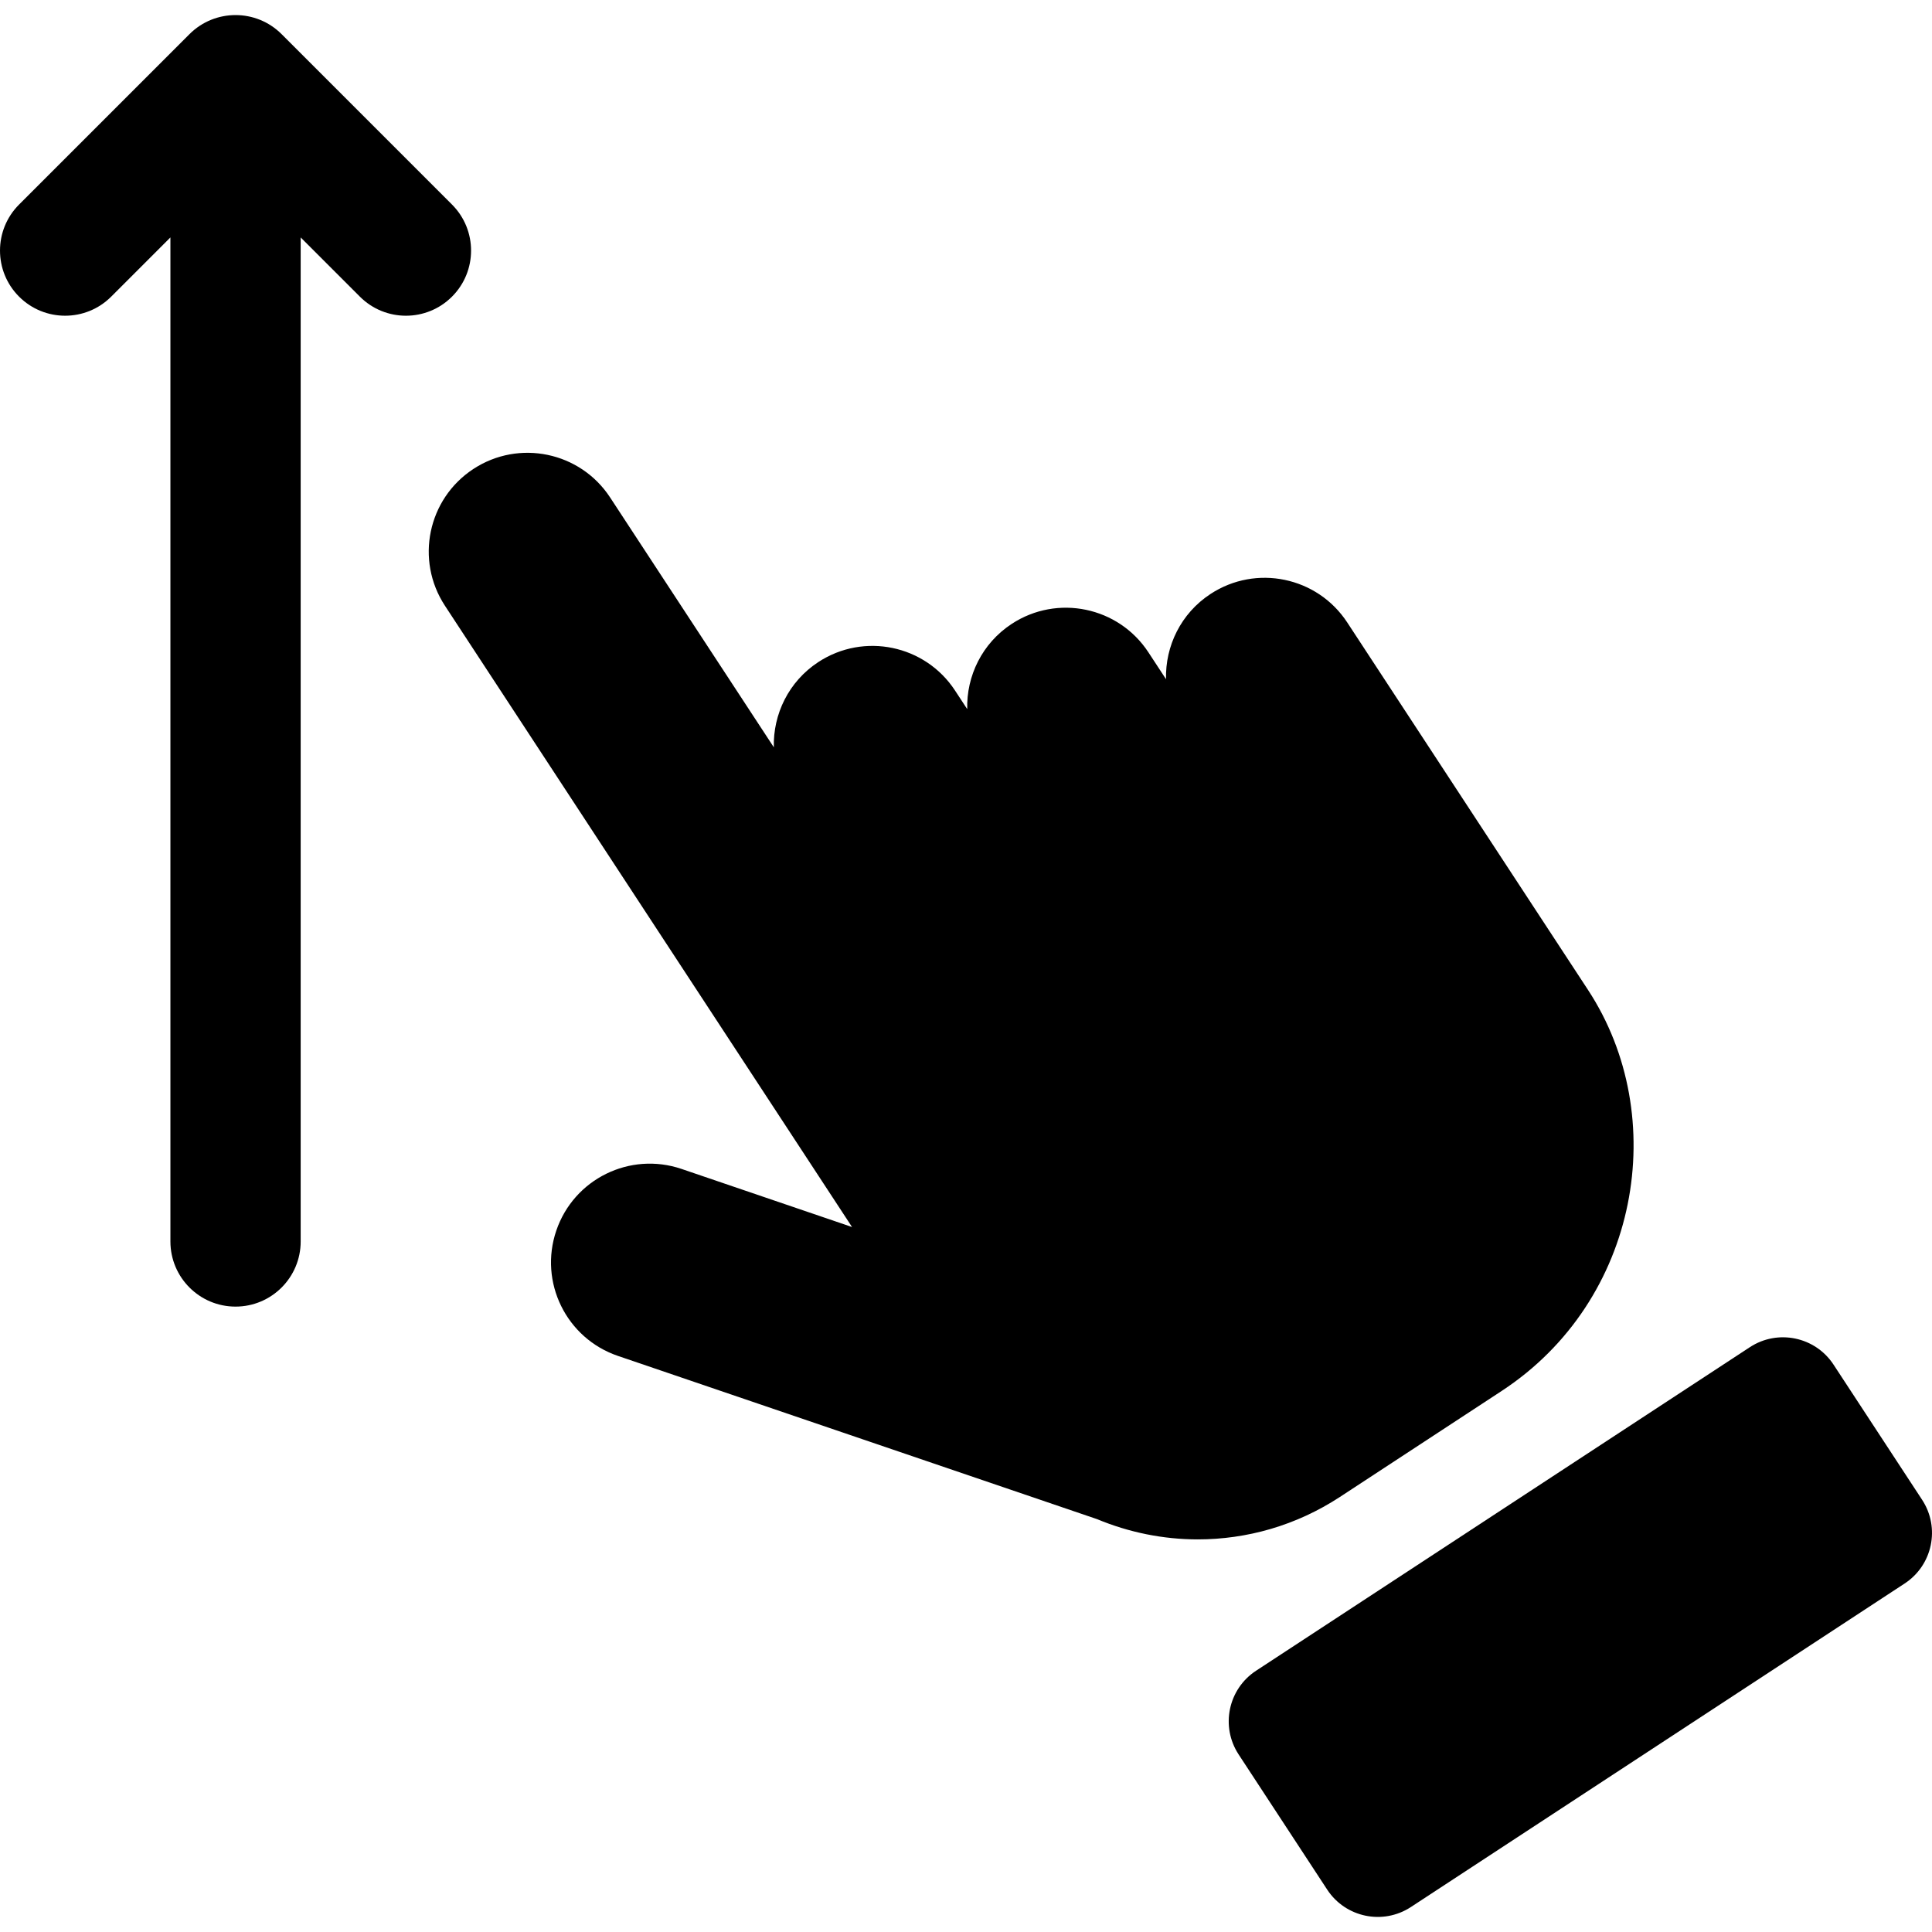
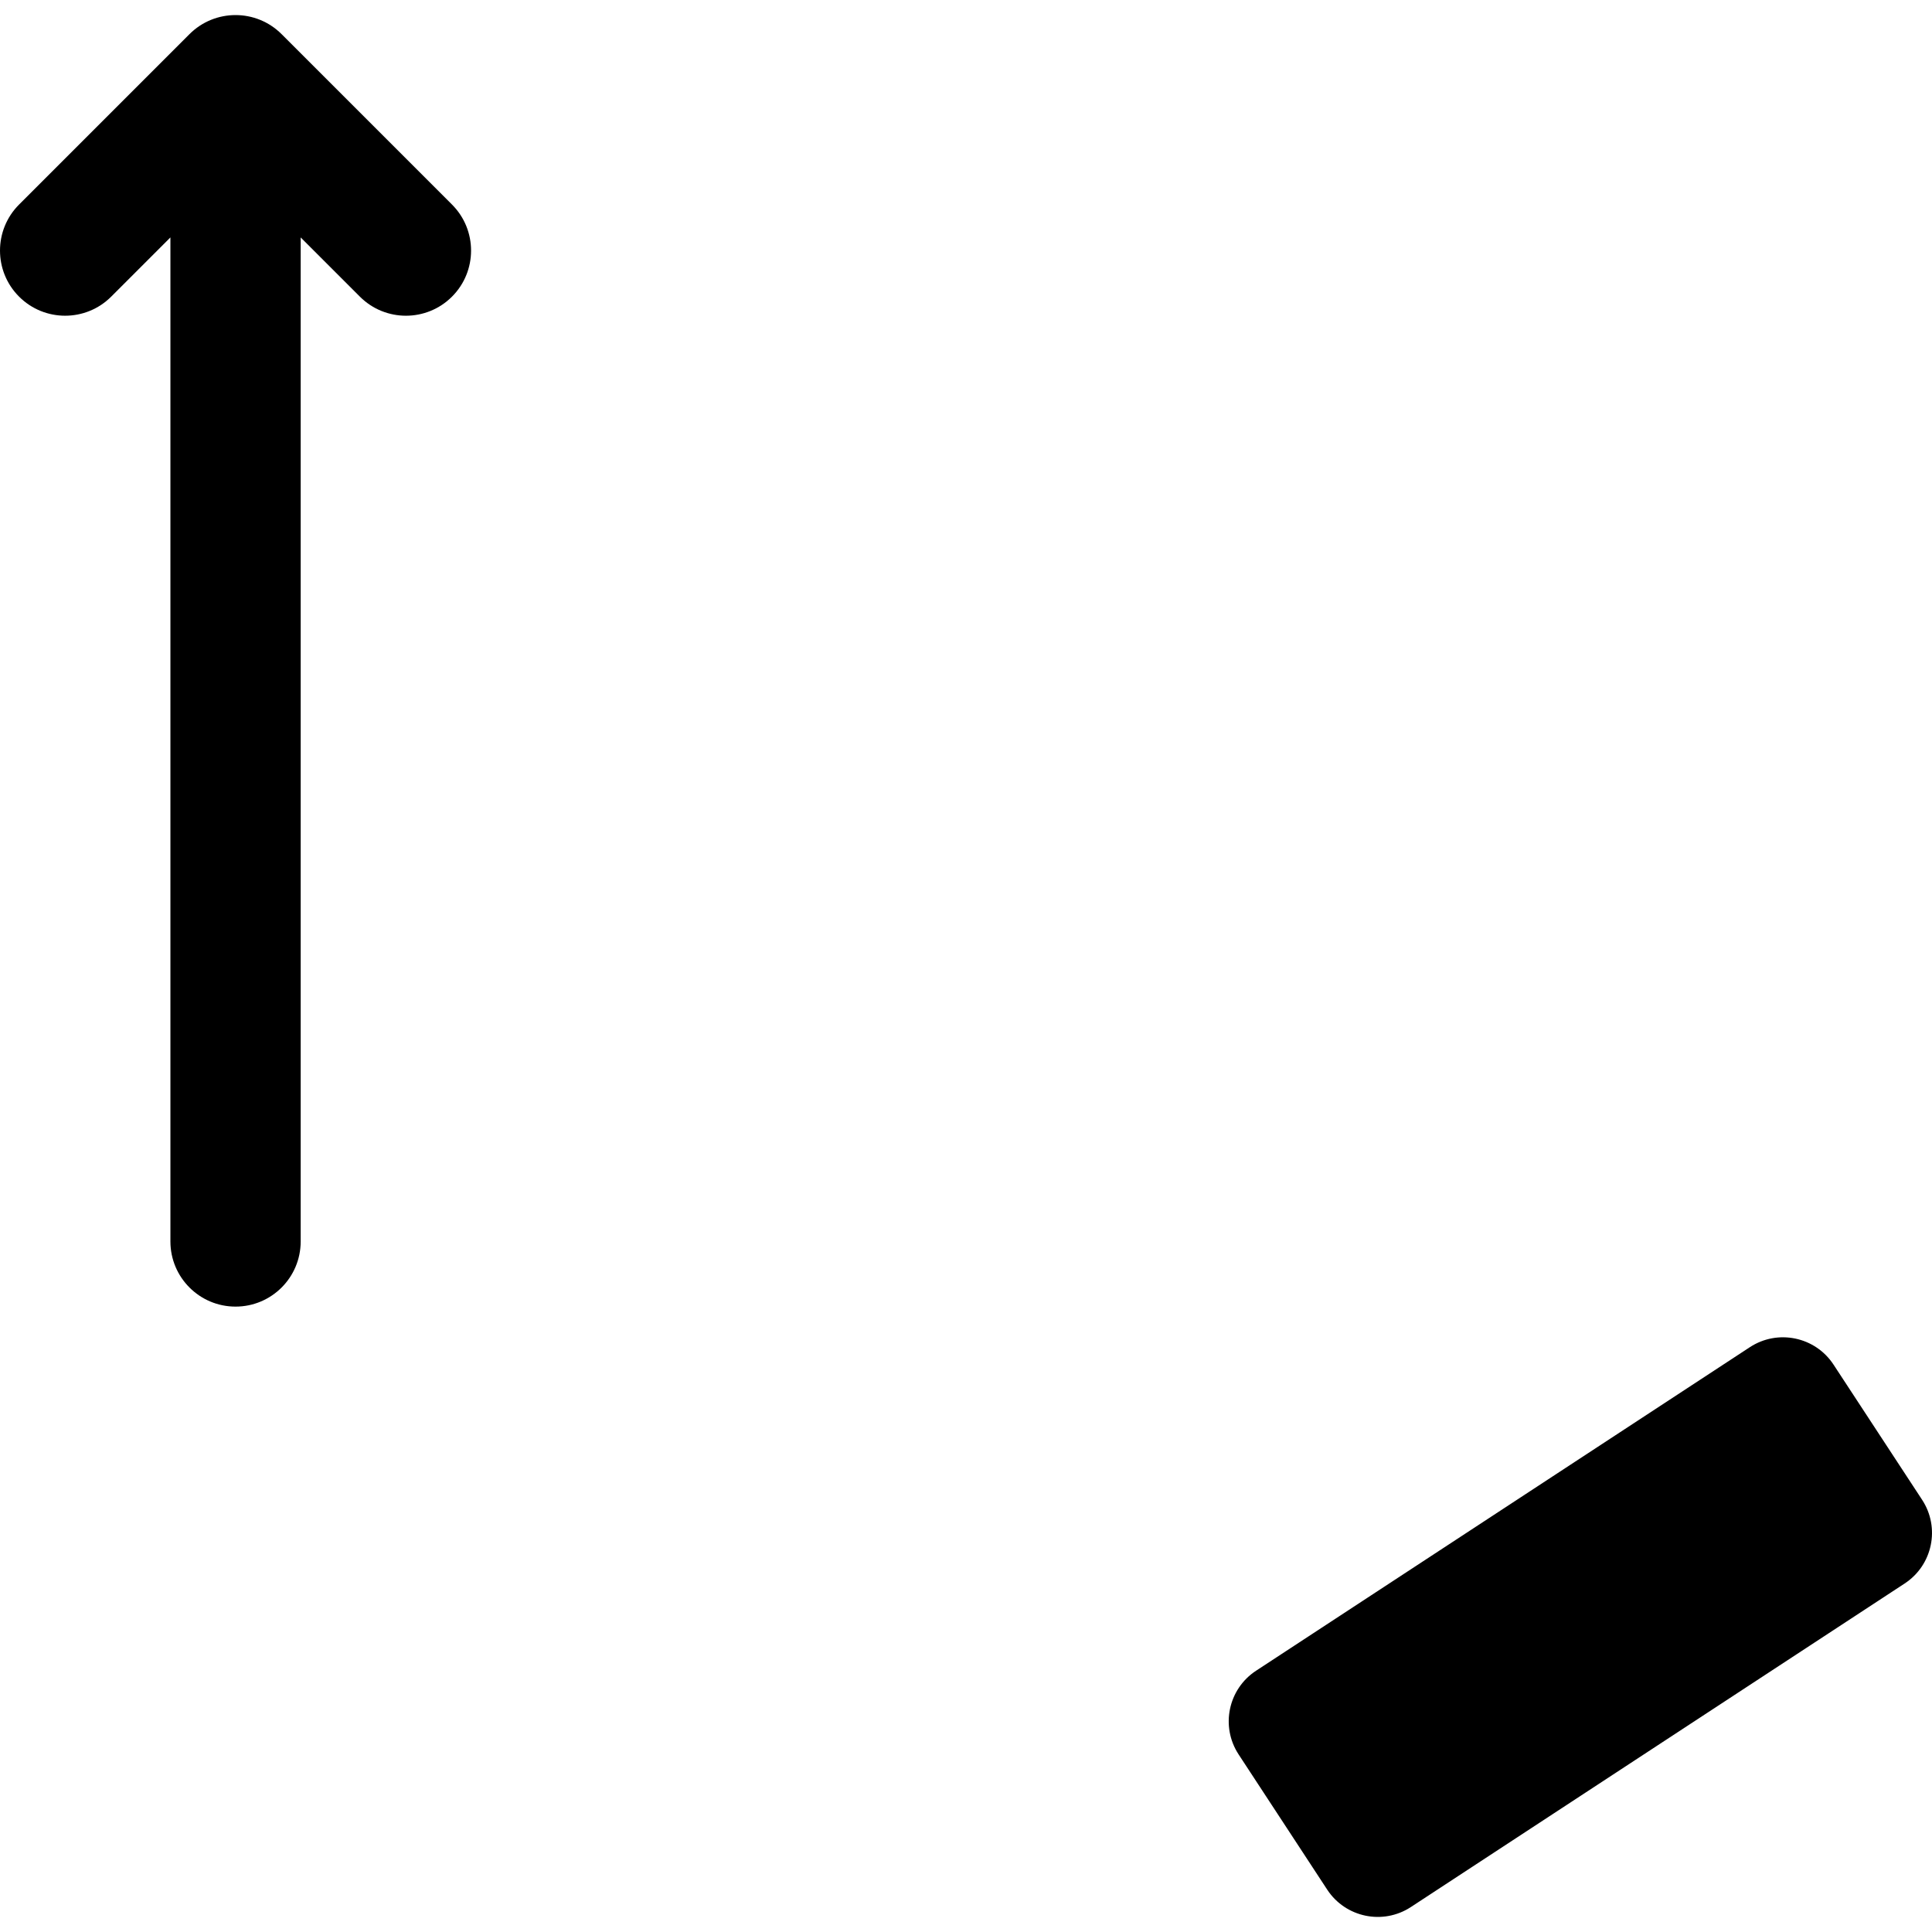
<svg xmlns="http://www.w3.org/2000/svg" fill="#000000" height="800px" width="800px" version="1.1" id="Capa_1" viewBox="0 0 296.631 296.631" xml:space="preserve">
  <g>
    <path d="M295.112,230.271l-13.598-20.752c-2.81-4.288-8.563-5.486-12.851-2.677l-75.814,49.676   c-4.288,2.81-5.486,8.563-2.677,12.851l13.598,20.752c2.81,4.288,8.563,5.486,12.851,2.677l75.814-49.677   C296.723,240.312,297.921,234.558,295.112,230.271z" />
-     <path d="M205.731,229.83l24.823-16.265c21.194-13.887,26.005-42.135,13.272-61.565l-36.978-56.433   c-4.591-7.005-13.989-8.961-20.991-4.372c-4.559,2.987-6.962,8.012-6.831,13.087l-2.701-4.122   c-4.589-7.004-13.987-8.961-20.991-4.372c-4.559,2.987-6.963,8.013-6.831,13.089l-1.871-2.855   c-4.589-7.003-13.989-8.96-20.991-4.372c-4.559,2.987-6.963,8.012-6.831,13.088L93.672,76.374   c-4.589-7.003-13.989-8.96-20.991-4.372c-7.004,4.589-8.961,13.987-4.372,20.991l62.509,95.399l-26.165-8.915   c-7.934-2.701-16.541,1.536-19.241,9.462c-2.7,7.926,1.536,16.541,9.462,19.241l73.569,25.065   c4.894,2.037,10.151,3.107,15.455,3.107C191.406,236.352,198.995,234.243,205.731,229.83z" />
    <path d="M69.397,31.404L43.235,5.242c-3.905-3.903-10.235-3.904-14.143,0L2.929,31.404c-3.905,3.905-3.905,10.237,0,14.142   c3.906,3.904,10.236,3.905,14.143,0l9.092-9.092v154.157c0,5.522,4.478,10,10,10c5.522,0,10-4.478,10-10V36.455l9.091,9.091   c1.953,1.952,4.512,2.929,7.071,2.929c2.559,0,5.118-0.977,7.071-2.929C73.302,41.641,73.302,35.309,69.397,31.404z" />
  </g>
</svg>